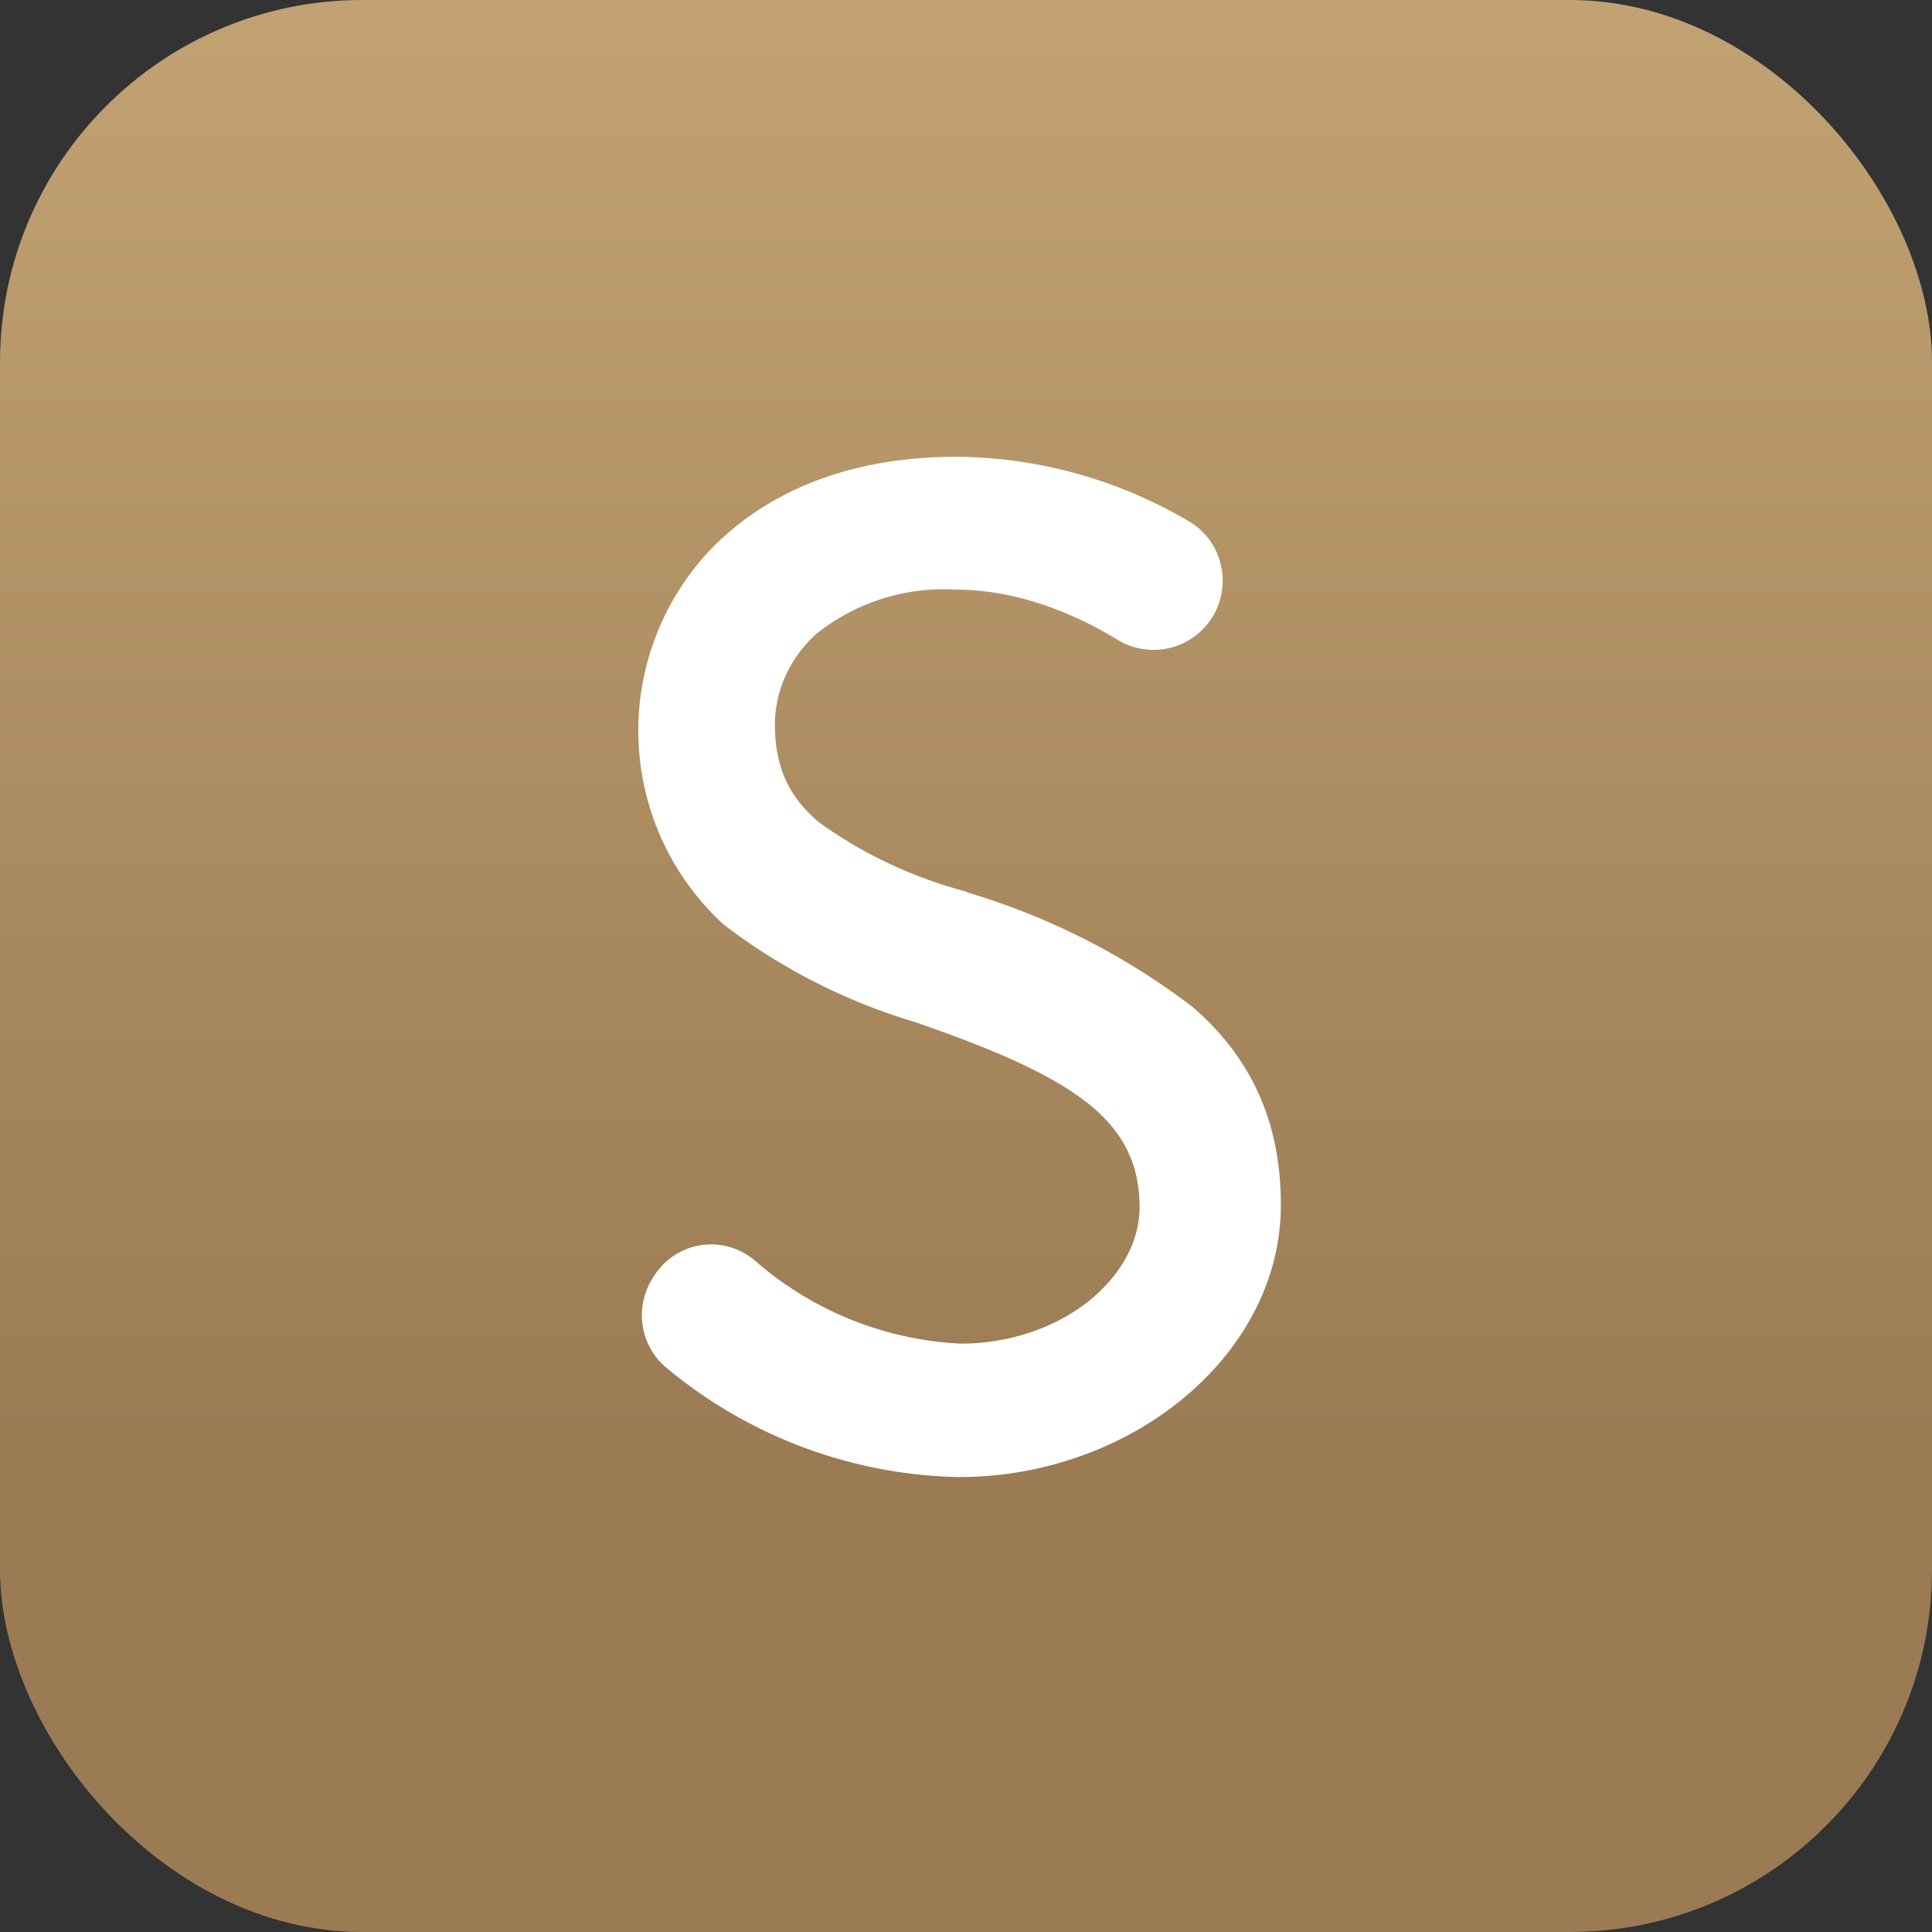
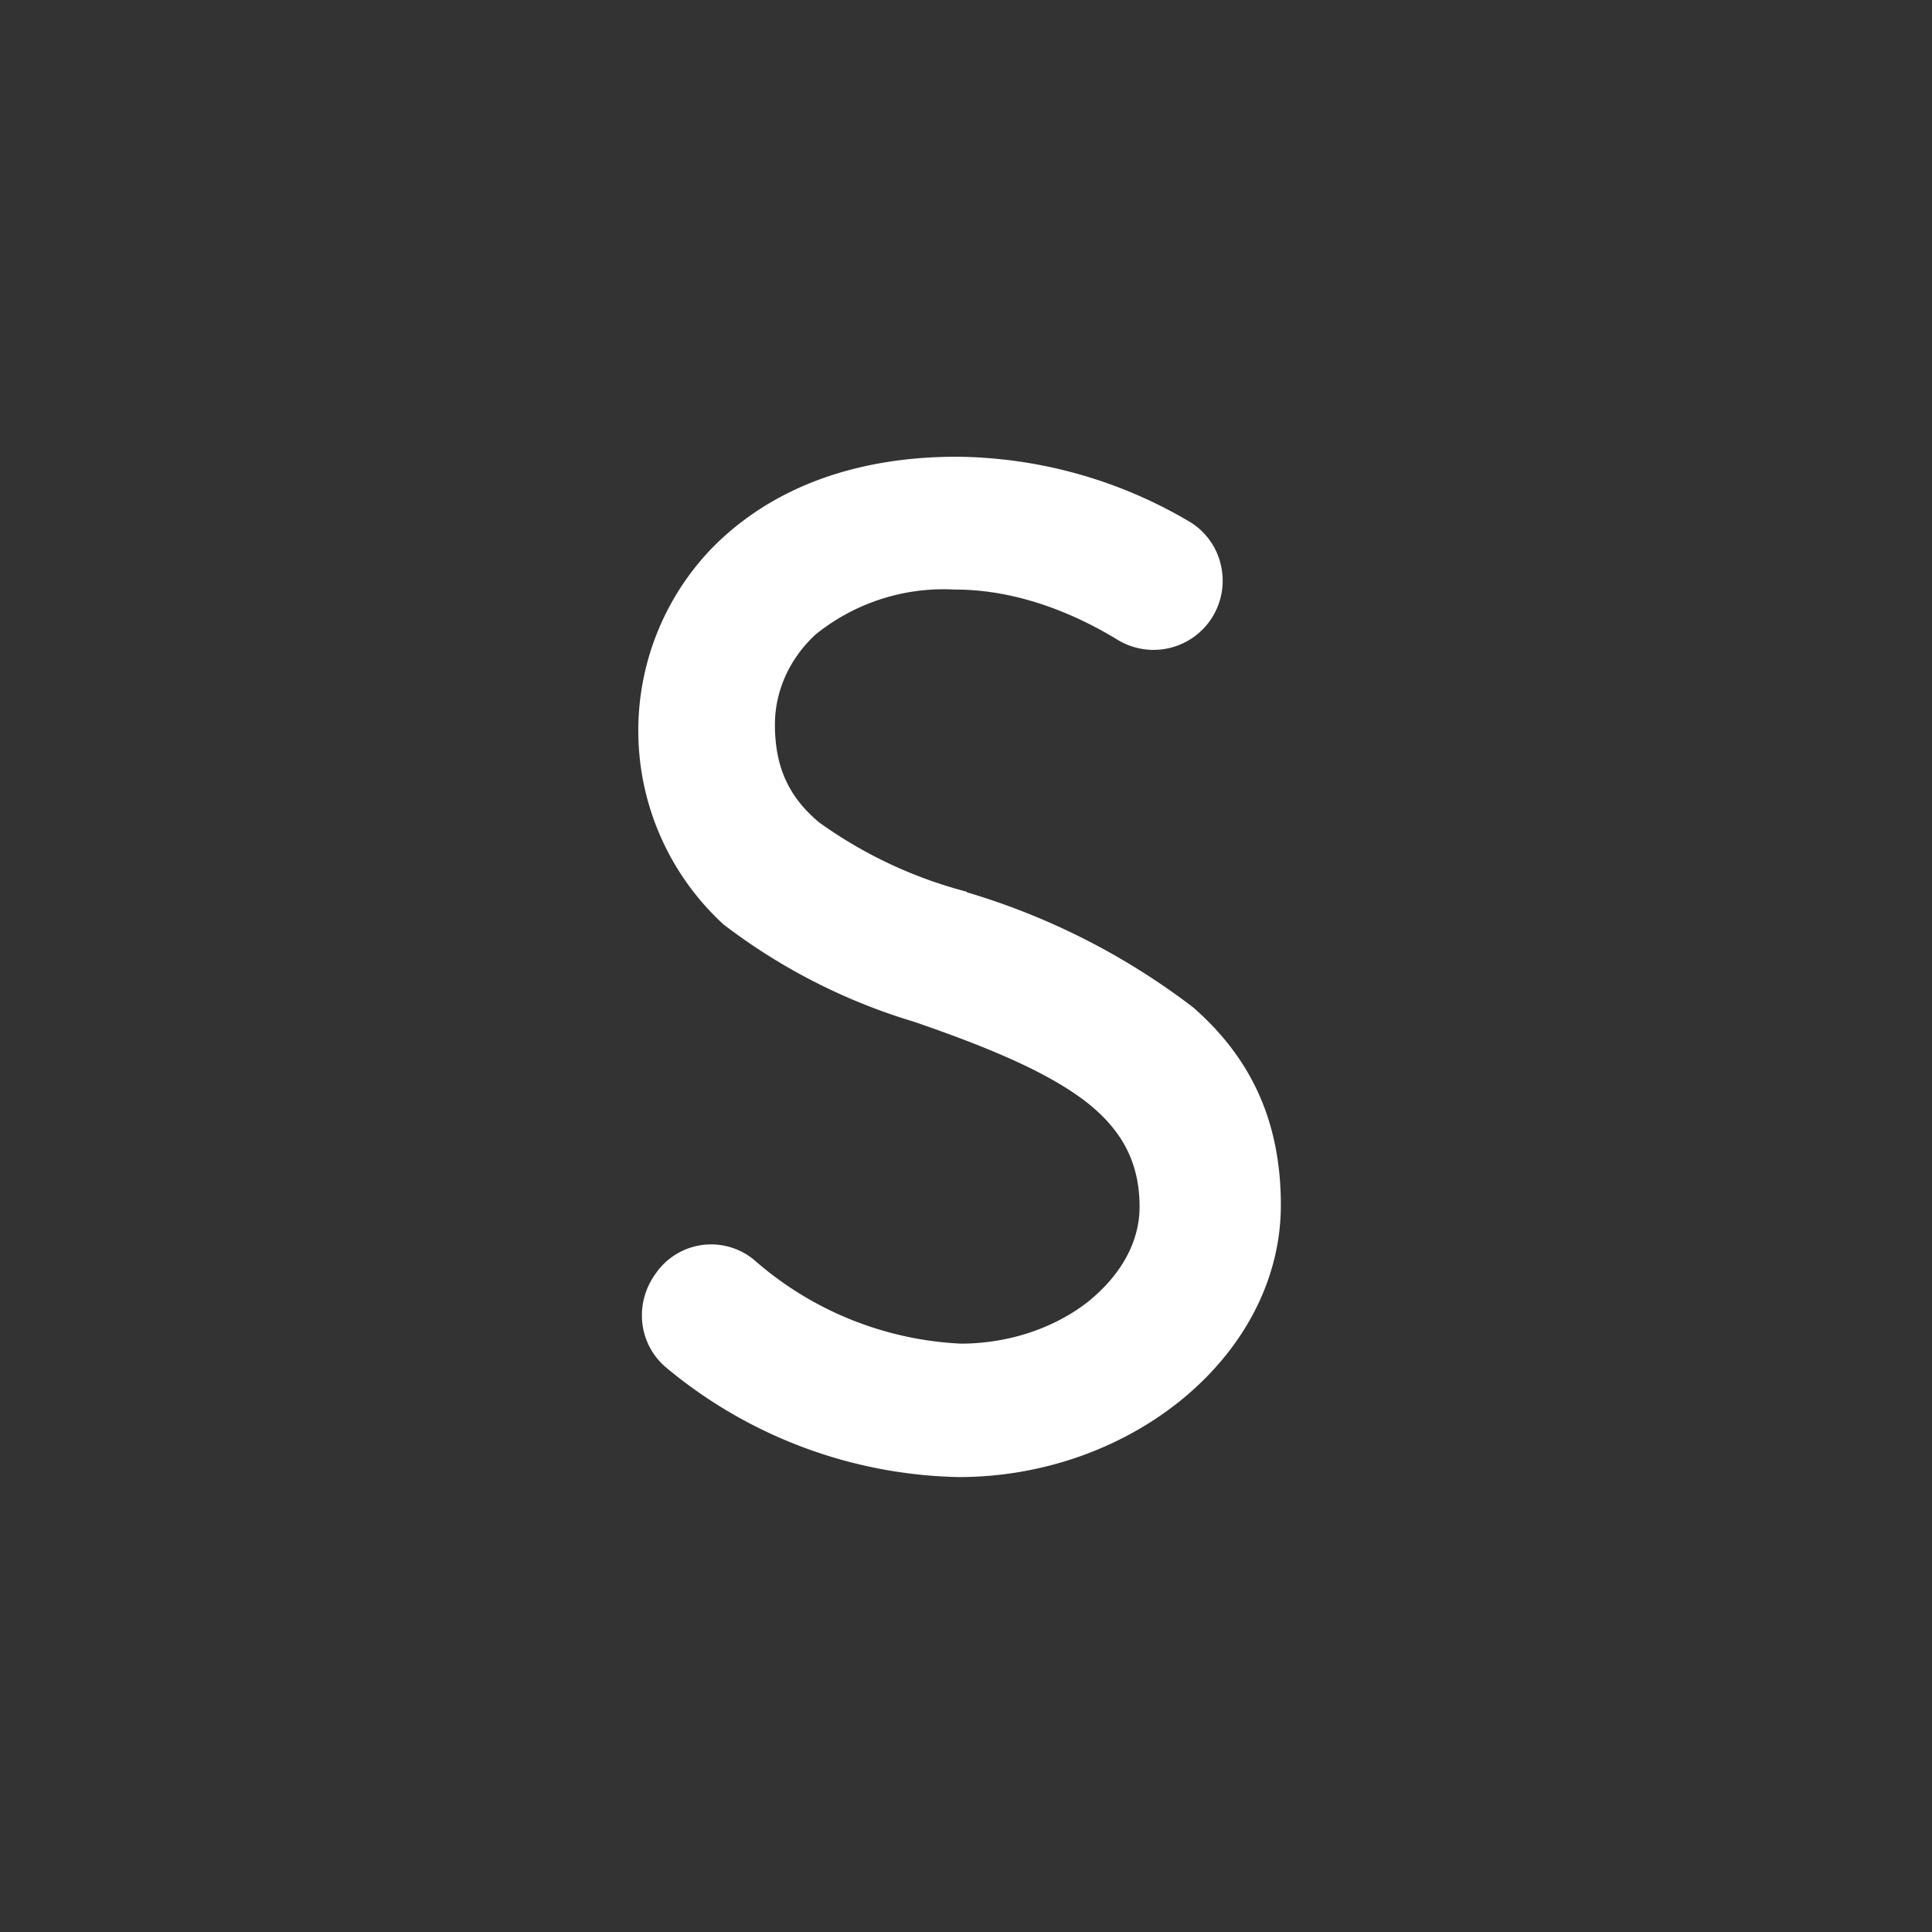
<svg xmlns="http://www.w3.org/2000/svg" fill="none" viewBox="0 0 32 32">
  <rect x="0" y="0" width="32" height="32" fill="#333333" stroke="none" />
  <g clip-path="url(#a)">
-     <rect width="32" height="32" fill="url(#b)" rx="6" />
    <path fill="#fff" stroke="#fff" stroke-width=".45" d="M15.89 14.97a7.6 7.6 0 0 1-2.46-1.17c-.54-.45-.82-1-.82-1.8 0-.58.24-1.19.75-1.66a3.6 3.6 0 0 1 2.46-.8c1.15 0 2.16.47 2.8.86a.92.92 0 0 0 1.38-1 .9.9 0 0 0-.42-.57 7.47 7.47 0 0 0-3.73-1.04c-1.83 0-3.1.62-3.92 1.47a4.13 4.13 0 0 0 .2 5.88 9.6 9.6 0 0 0 3.08 1.57c1.31.45 2.29.87 2.94 1.38.63.5.95 1.1.95 1.9 0 .66-.35 1.27-.93 1.74-.58.46-1.39.75-2.26.75a5.81 5.81 0 0 1-3.53-1.41.89.89 0 0 0-1.34.16c-.29.4-.23.94.14 1.25a7.58 7.58 0 0 0 4.7 1.76c2.74 0 5.11-1.93 5.11-4.28 0-1.34-.48-2.32-1.37-3.1a11.35 11.35 0 0 0-3.72-1.88Z" />
  </g>
  <defs>
    <linearGradient id="b" x1="16" x2="16" y1="0" y2="32" gradientUnits="userSpaceOnUse">
      <stop stop-color="#C2A272" />
      <stop offset=".76" stop-color="#9A7B53" />
    </linearGradient>
    <clipPath id="a">
      <path fill="#fff" d="M0 0h32v32H0z" />
    </clipPath>
  </defs>
</svg>